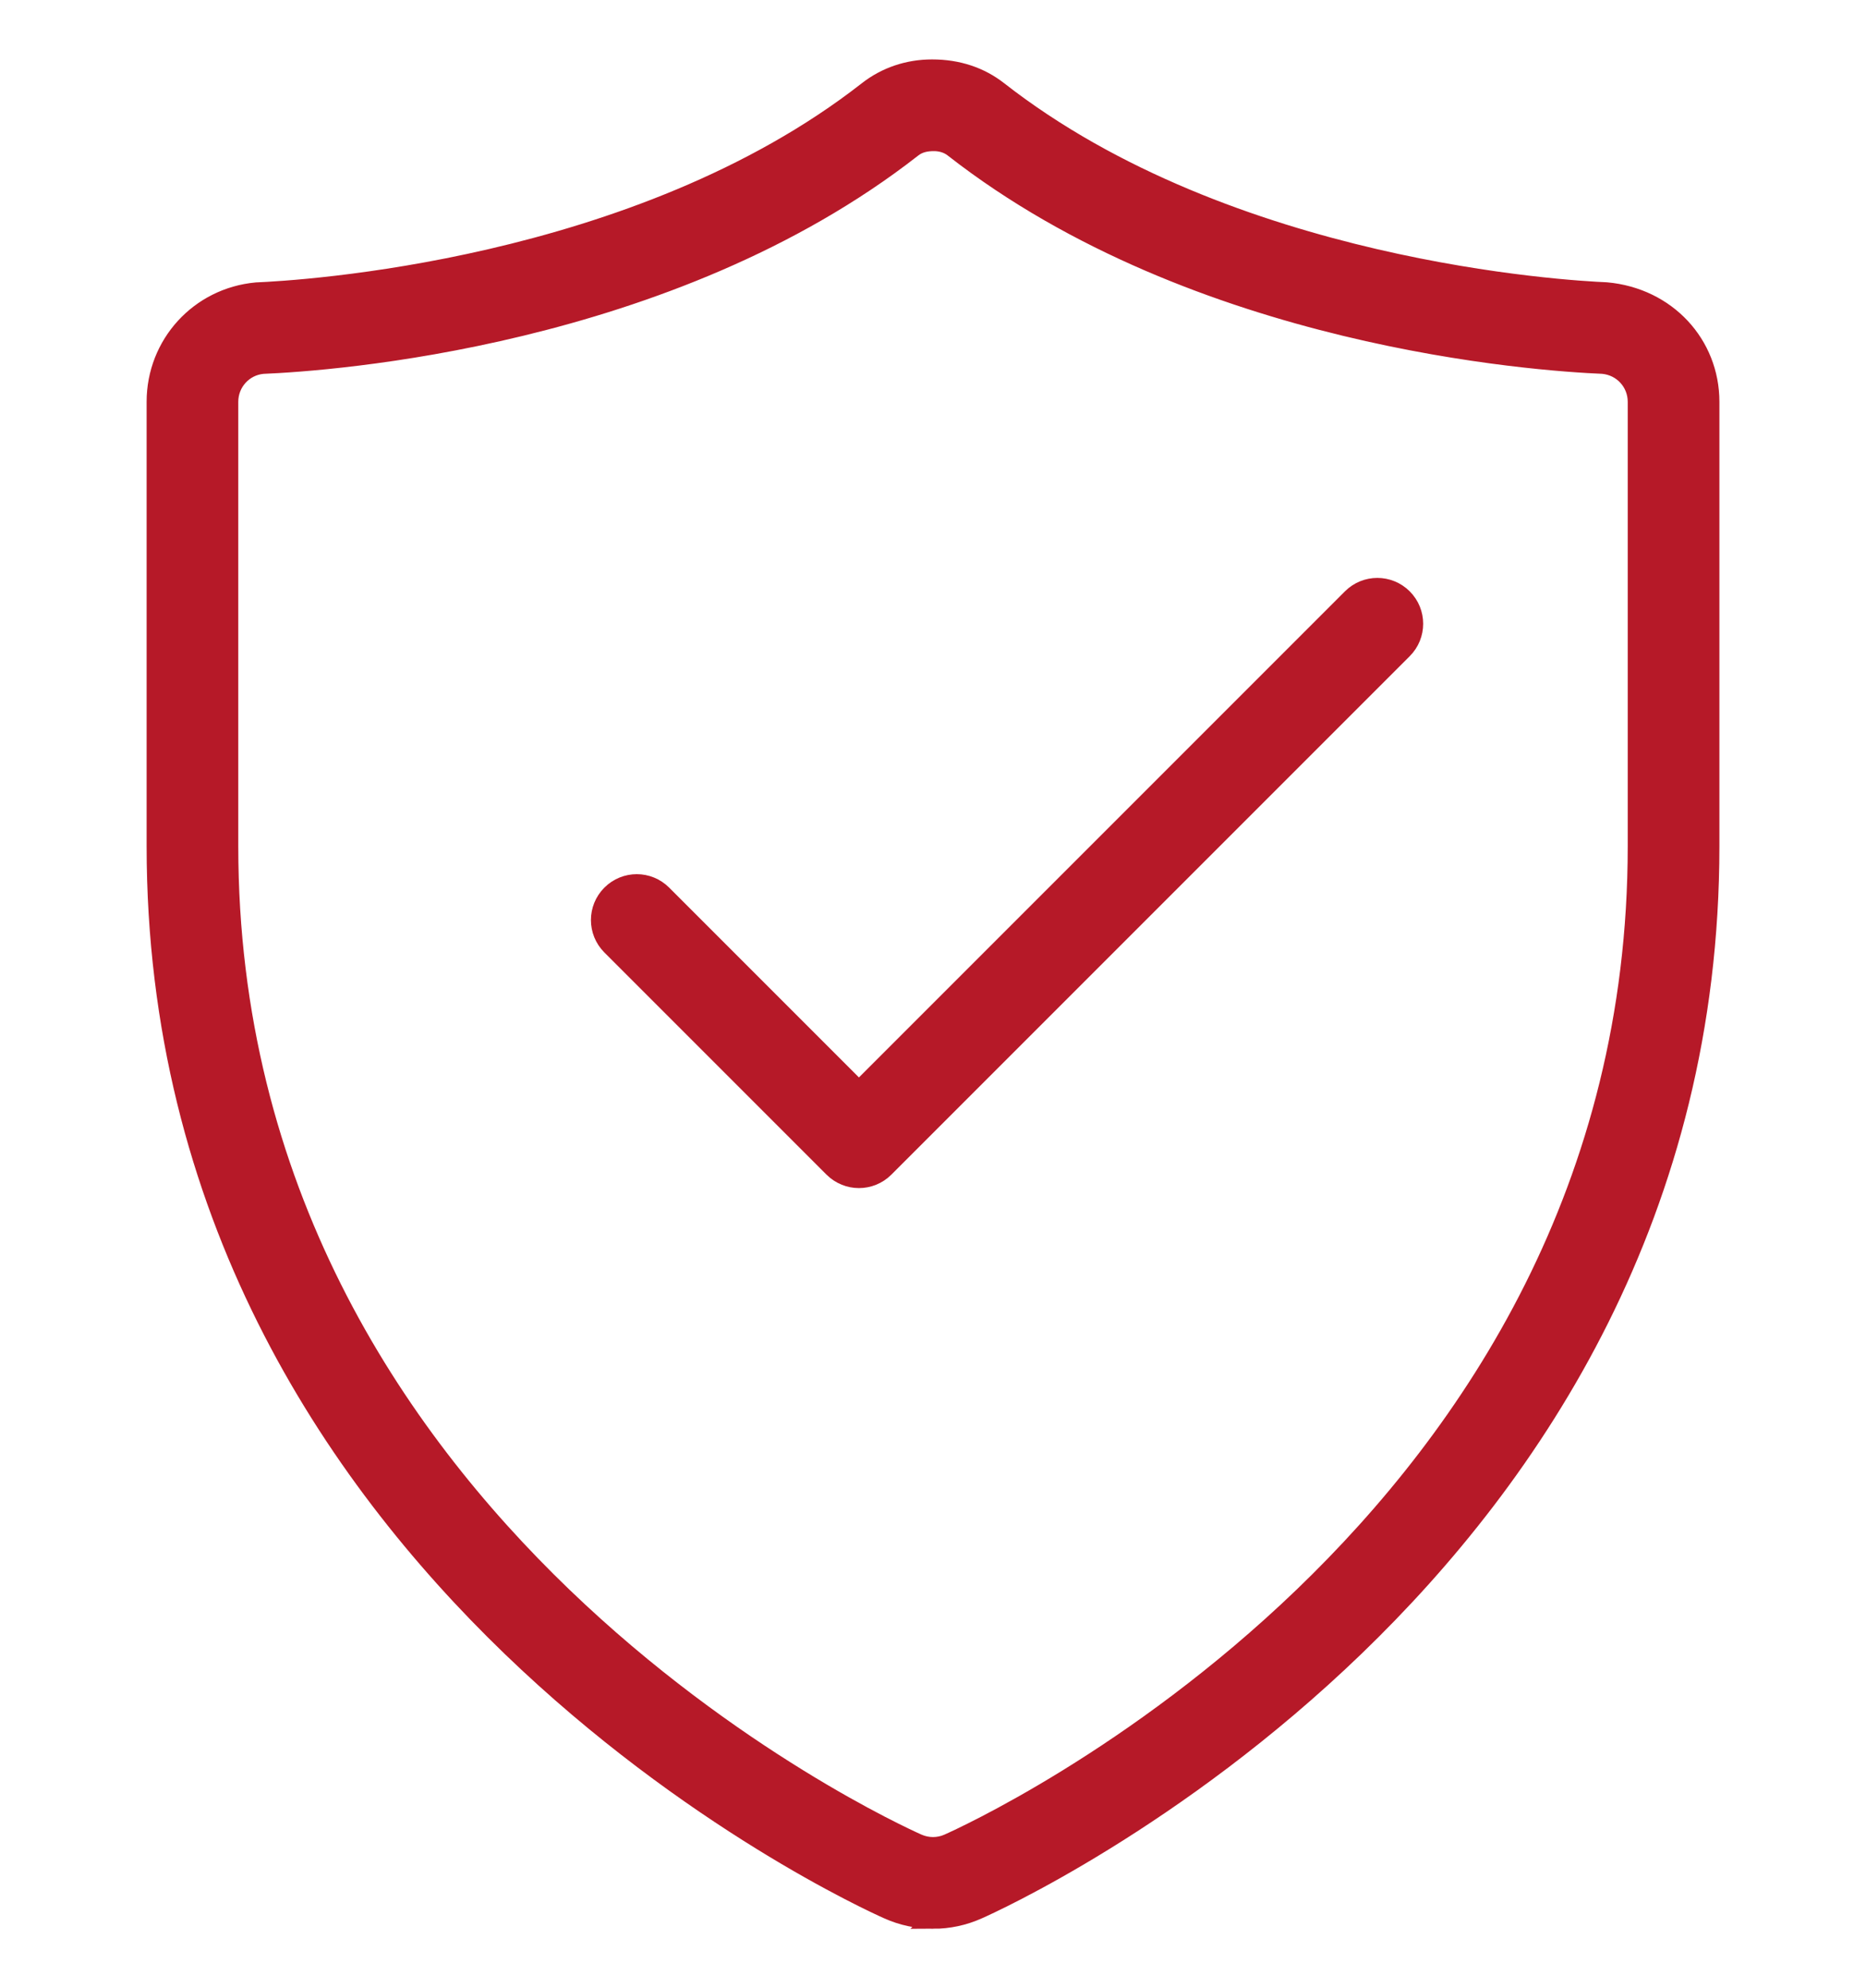
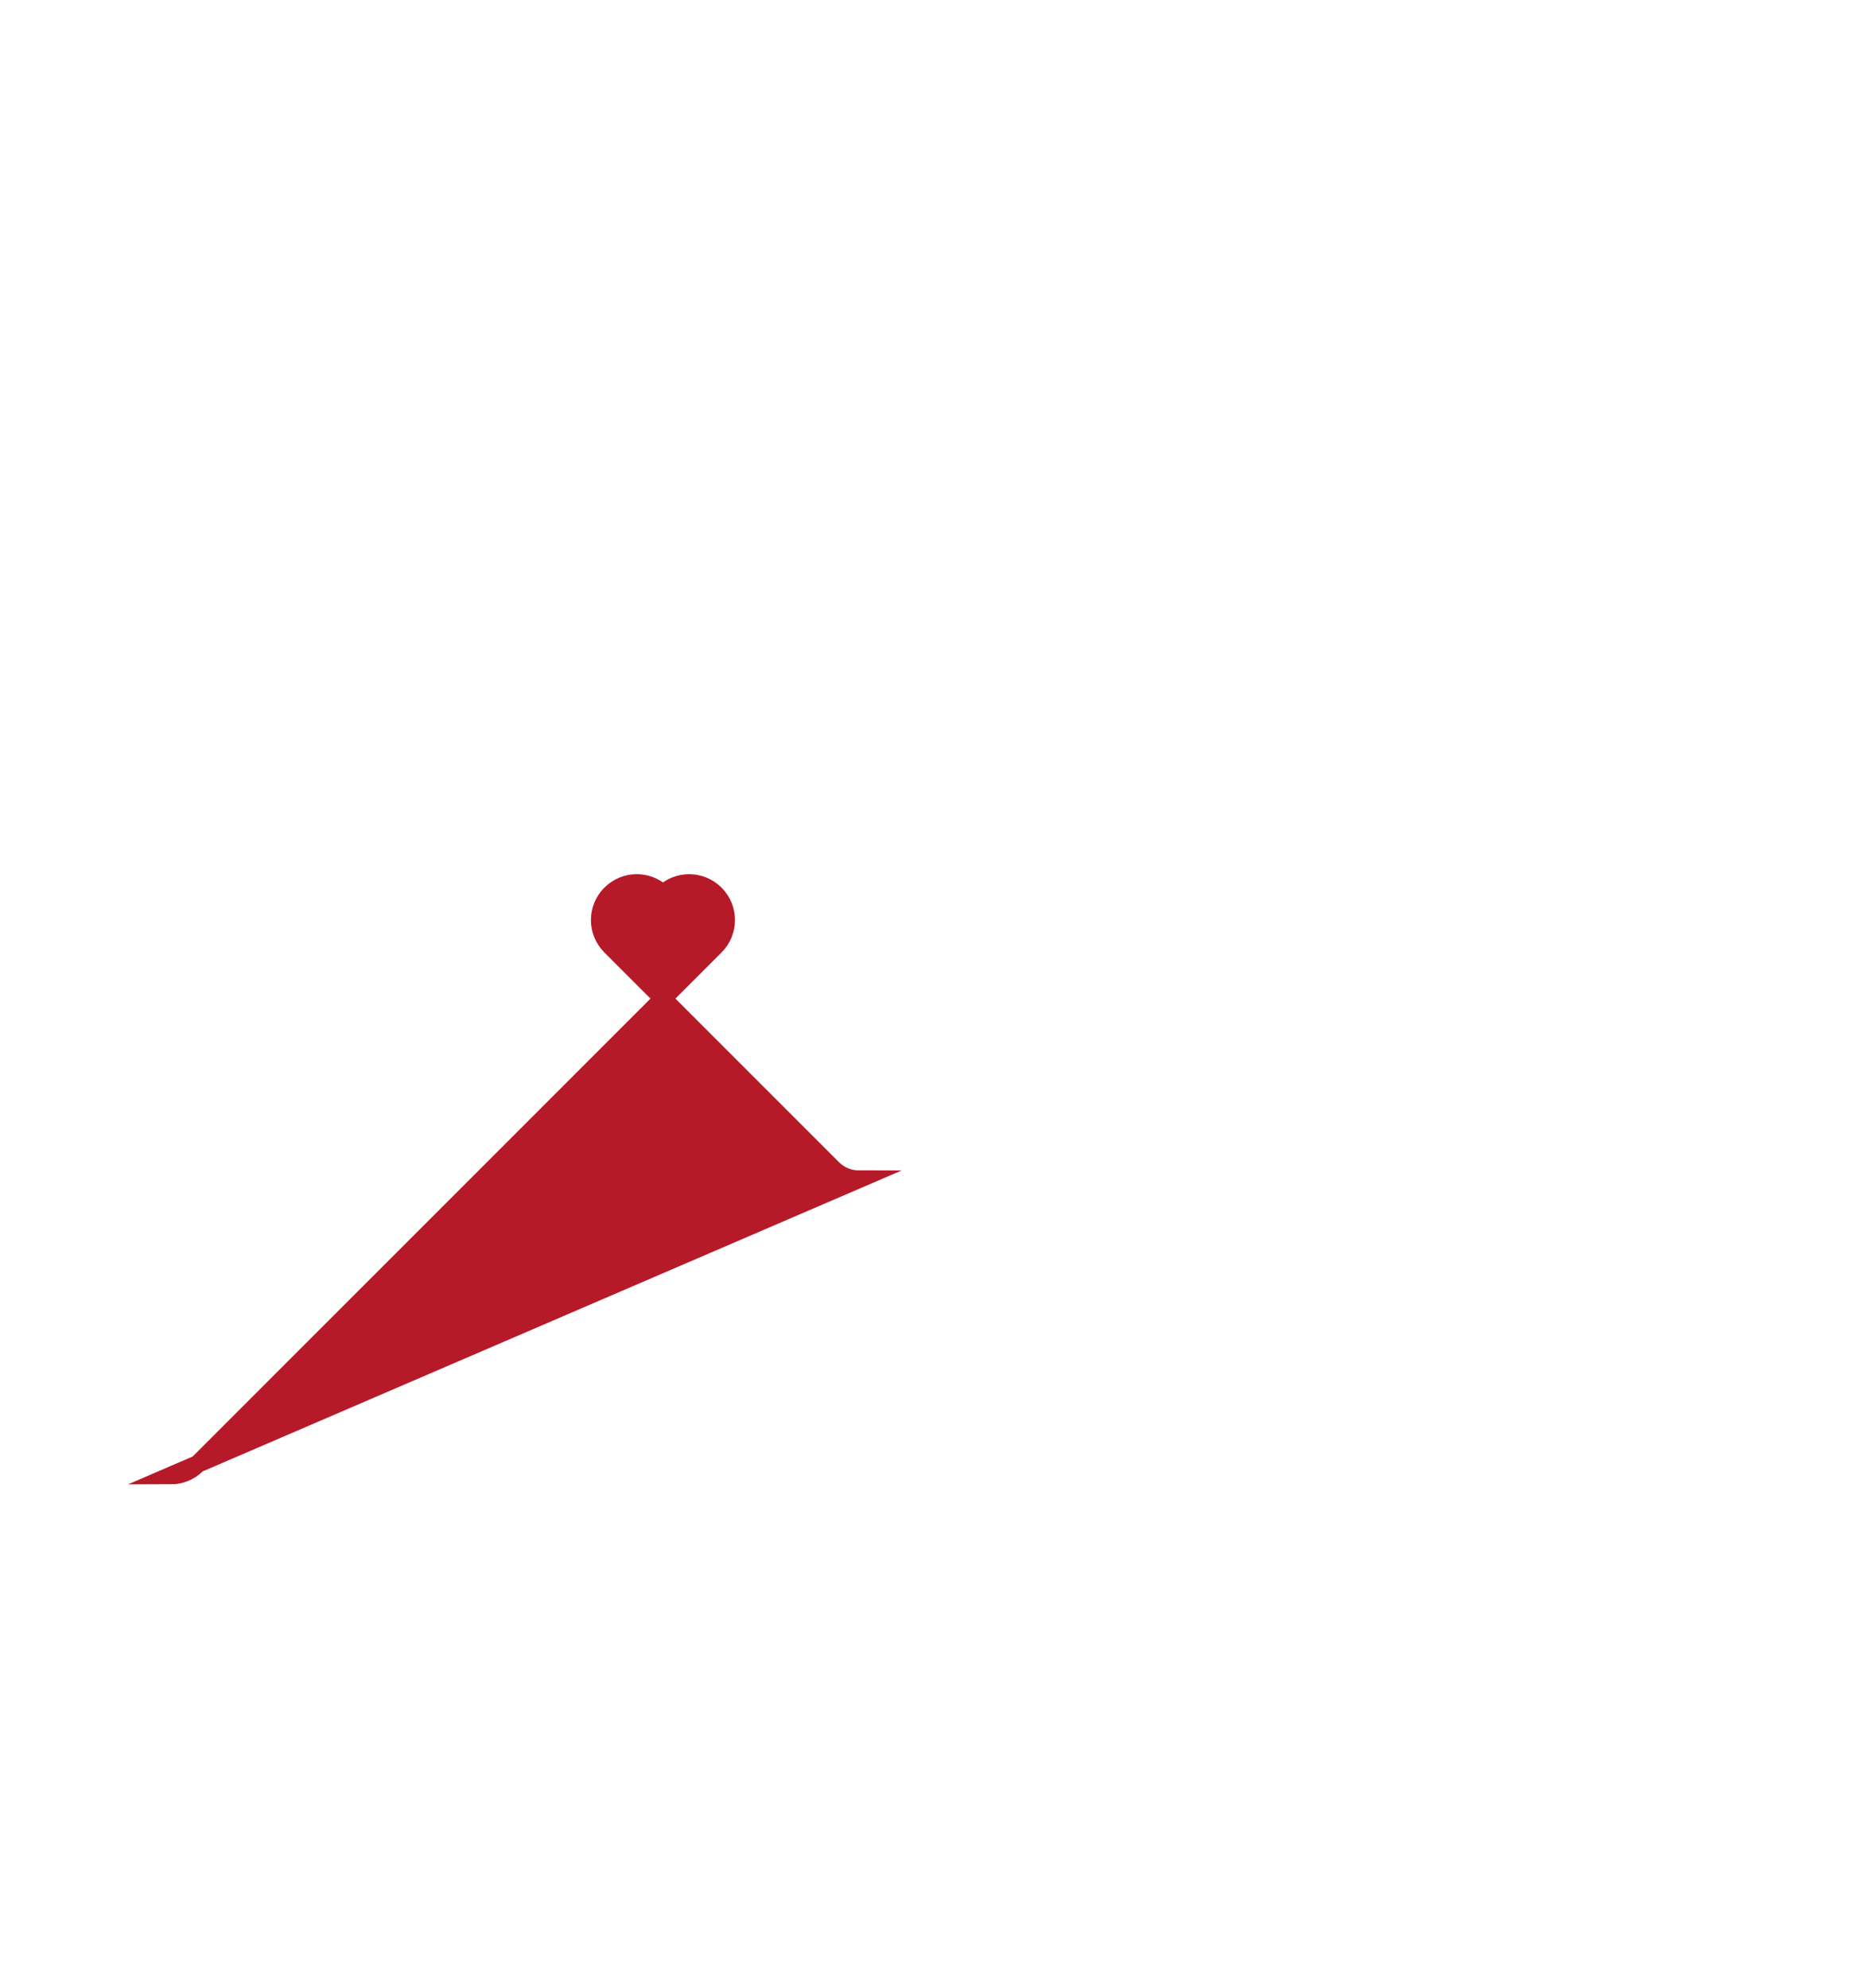
<svg xmlns="http://www.w3.org/2000/svg" xml:space="preserve" width="52.942mm" height="56.399mm" version="1.1" style="shape-rendering:geometricPrecision; text-rendering:geometricPrecision; image-rendering:optimizeQuality; fill-rule:evenodd; clip-rule:evenodd" viewBox="0 0 57.518 61.274">
  <defs>
    <style type="text/css">
   
    .str0 {stroke:#B61928;stroke-width:0.543;stroke-miterlimit:22.926}
    .fil1 {fill:none}
    .fil0 {fill:#B61928}
   
  </style>
  </defs>
  <g id="Warstwa_x0020_1">
-     <path class="fil0 str0" d="M28.789 4.386c-0.217,0 -0.449,0.033 -0.653,0.194 -7.512,5.87 -18.008,6.587 -20.037,6.671 -0.579,0.054 -1.026,0.54 -1.026,1.133l0 13.694c0,21.048 20.355,30.326 21.221,30.711 0.297,0.132 0.634,0.131 0.927,0.001 0.869,-0.386 21.224,-9.664 21.224,-30.712l0 -13.694c0,-0.594 -0.448,-1.08 -1.039,-1.134 -2.016,-0.084 -12.512,-0.8 -20.024,-6.67 -0.204,-0.161 -0.436,-0.194 -0.594,-0.194zm-0.029 54.785c-0.483,0 -0.951,-0.099 -1.393,-0.297 -0.92,-0.408 -22.576,-10.28 -22.576,-32.796l0 -13.694c0,-1.78 1.338,-3.245 3.112,-3.409 1.271,-0.053 11.719,-0.638 18.827,-6.194 0.567,-0.444 1.259,-0.678 2,-0.678 0.8,0 1.492,0.234 2.059,0.678 7.108,5.556 17.556,6.142 18.725,6.19 1.877,0.169 3.214,1.633 3.214,3.414l0 13.694c0,22.516 -21.656,32.389 -22.579,32.797 -0.439,0.196 -0.907,0.296 -1.39,0.296z" />
-     <path class="fil0 str0" d="M26.476 36.344c-0.292,0 -0.584,-0.112 -0.807,-0.334l-6.848 -6.848c-0.446,-0.446 -0.446,-1.168 0,-1.614 0.446,-0.447 1.167,-0.447 1.614,0l6.041 6.041 15.172 -15.172c0.446,-0.446 1.168,-0.446 1.614,0 0.446,0.446 0.446,1.168 0,1.614l-15.979 15.979c-0.223,0.223 -0.515,0.334 -0.807,0.334z" />
+     <path class="fil0 str0" d="M26.476 36.344c-0.292,0 -0.584,-0.112 -0.807,-0.334l-6.848 -6.848c-0.446,-0.446 -0.446,-1.168 0,-1.614 0.446,-0.447 1.167,-0.447 1.614,0c0.446,-0.446 1.168,-0.446 1.614,0 0.446,0.446 0.446,1.168 0,1.614l-15.979 15.979c-0.223,0.223 -0.515,0.334 -0.807,0.334z" />
    <rect class="fil1" x="-0" width="57.518" height="61.274" />
  </g>
</svg>